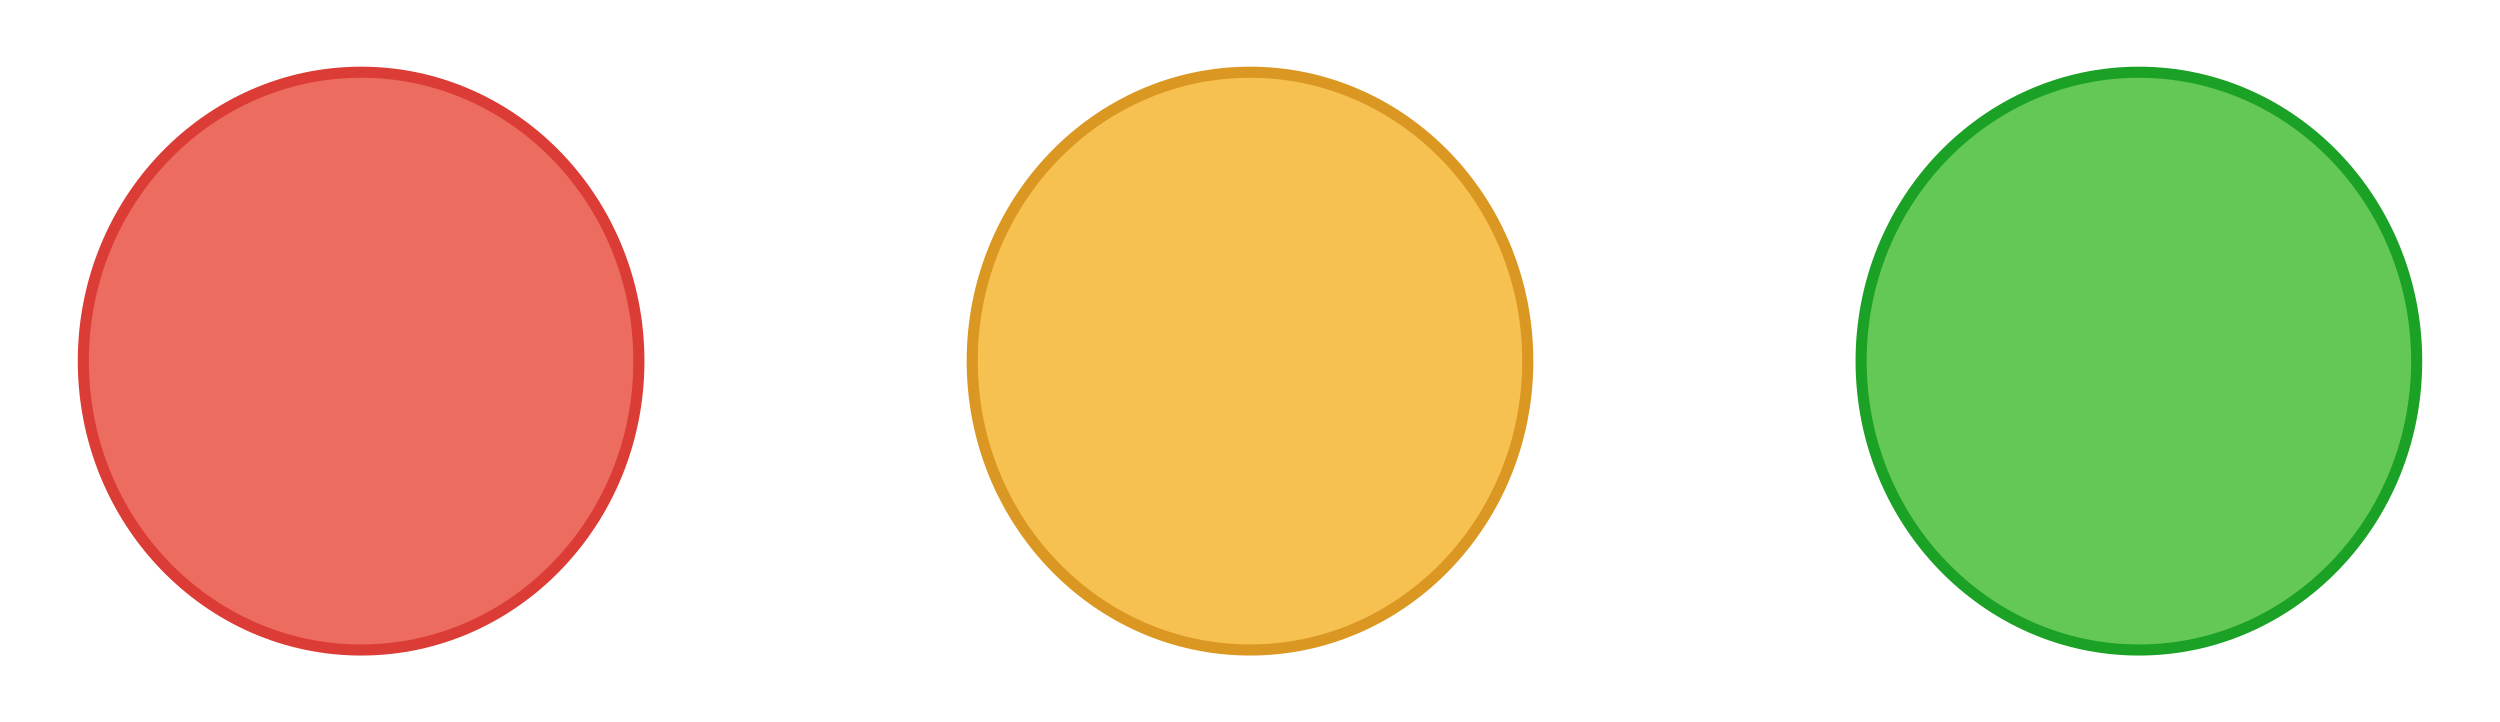
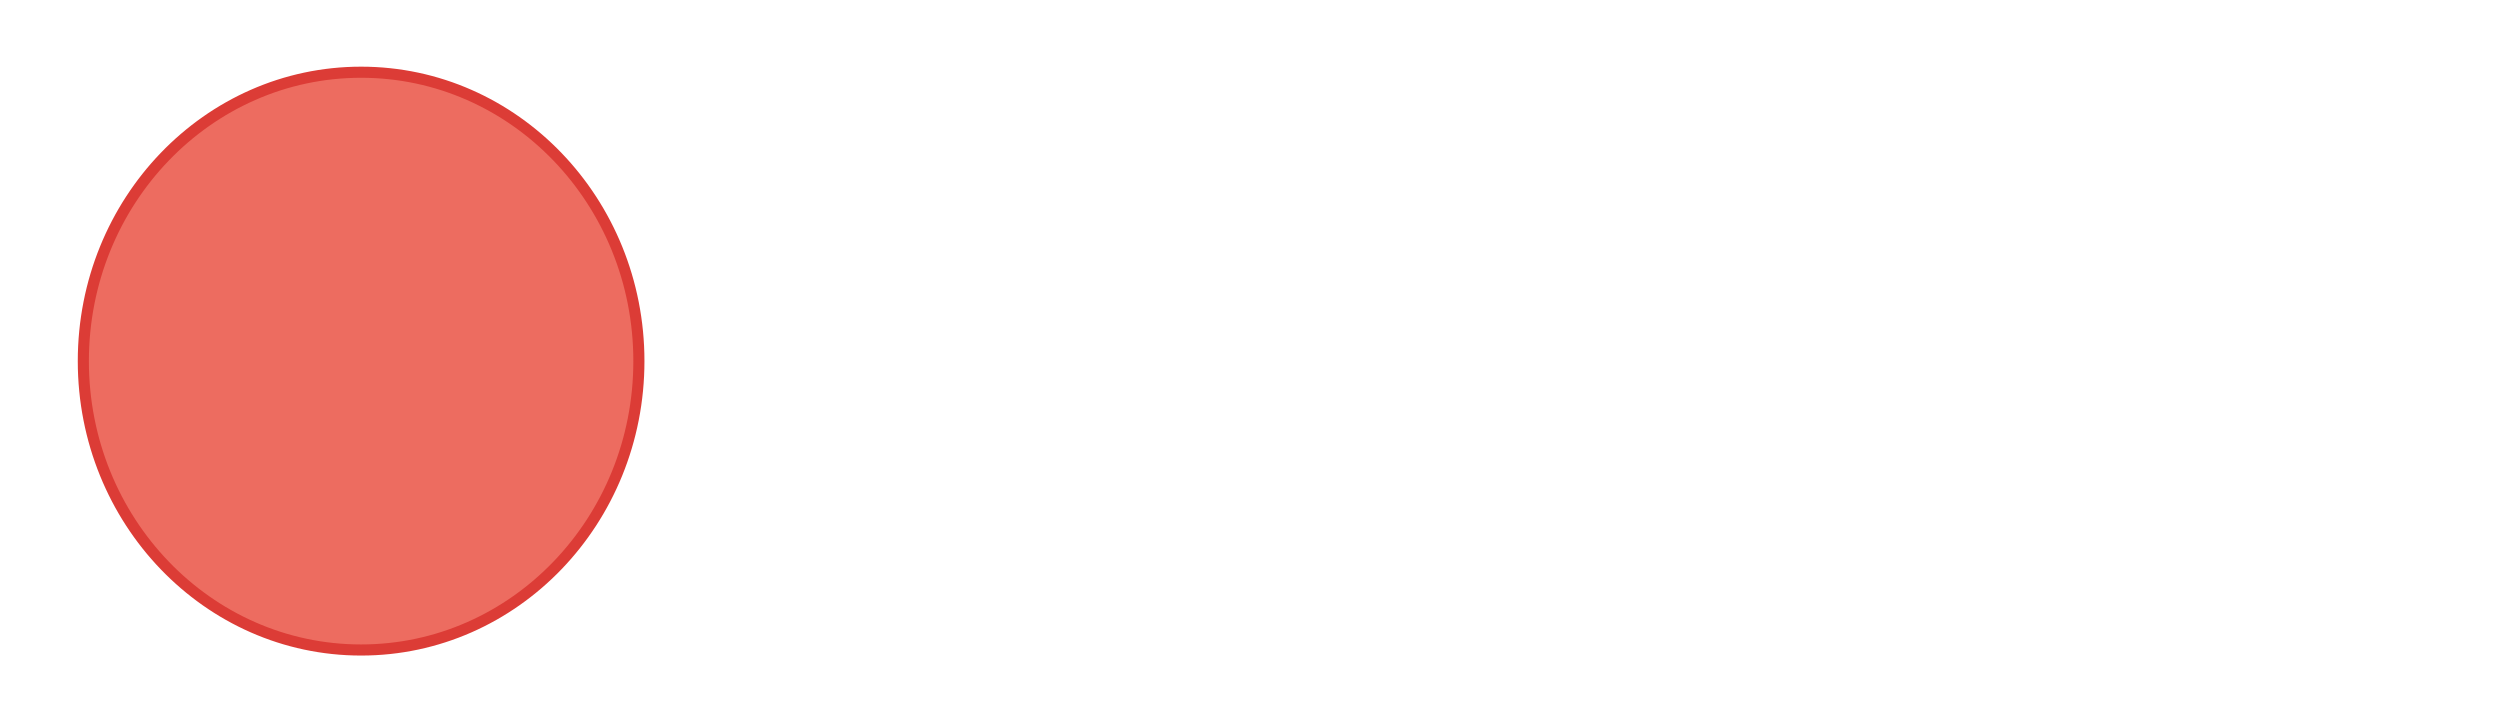
<svg xmlns="http://www.w3.org/2000/svg" version="1.1" x="0px" y="0px" width="450px" height="130px">
  <ellipse cx="65" cy="65" rx="50" ry="52" stroke="rgb(220,60,54)" stroke-width="2" fill="rgb(237,108,96)">
   </ellipse>
-   <ellipse cx="225" cy="65" rx="50" ry="52" stroke="rgb(218,151,33)" stroke-width="2" fill="rgb(247,193,81)">
-    </ellipse>
-   <ellipse cx="385" cy="65" rx="50" ry="52" stroke="rgb(27,161,37)" stroke-width="2" fill="rgb(100,200,86)">
-    </ellipse>
</svg>